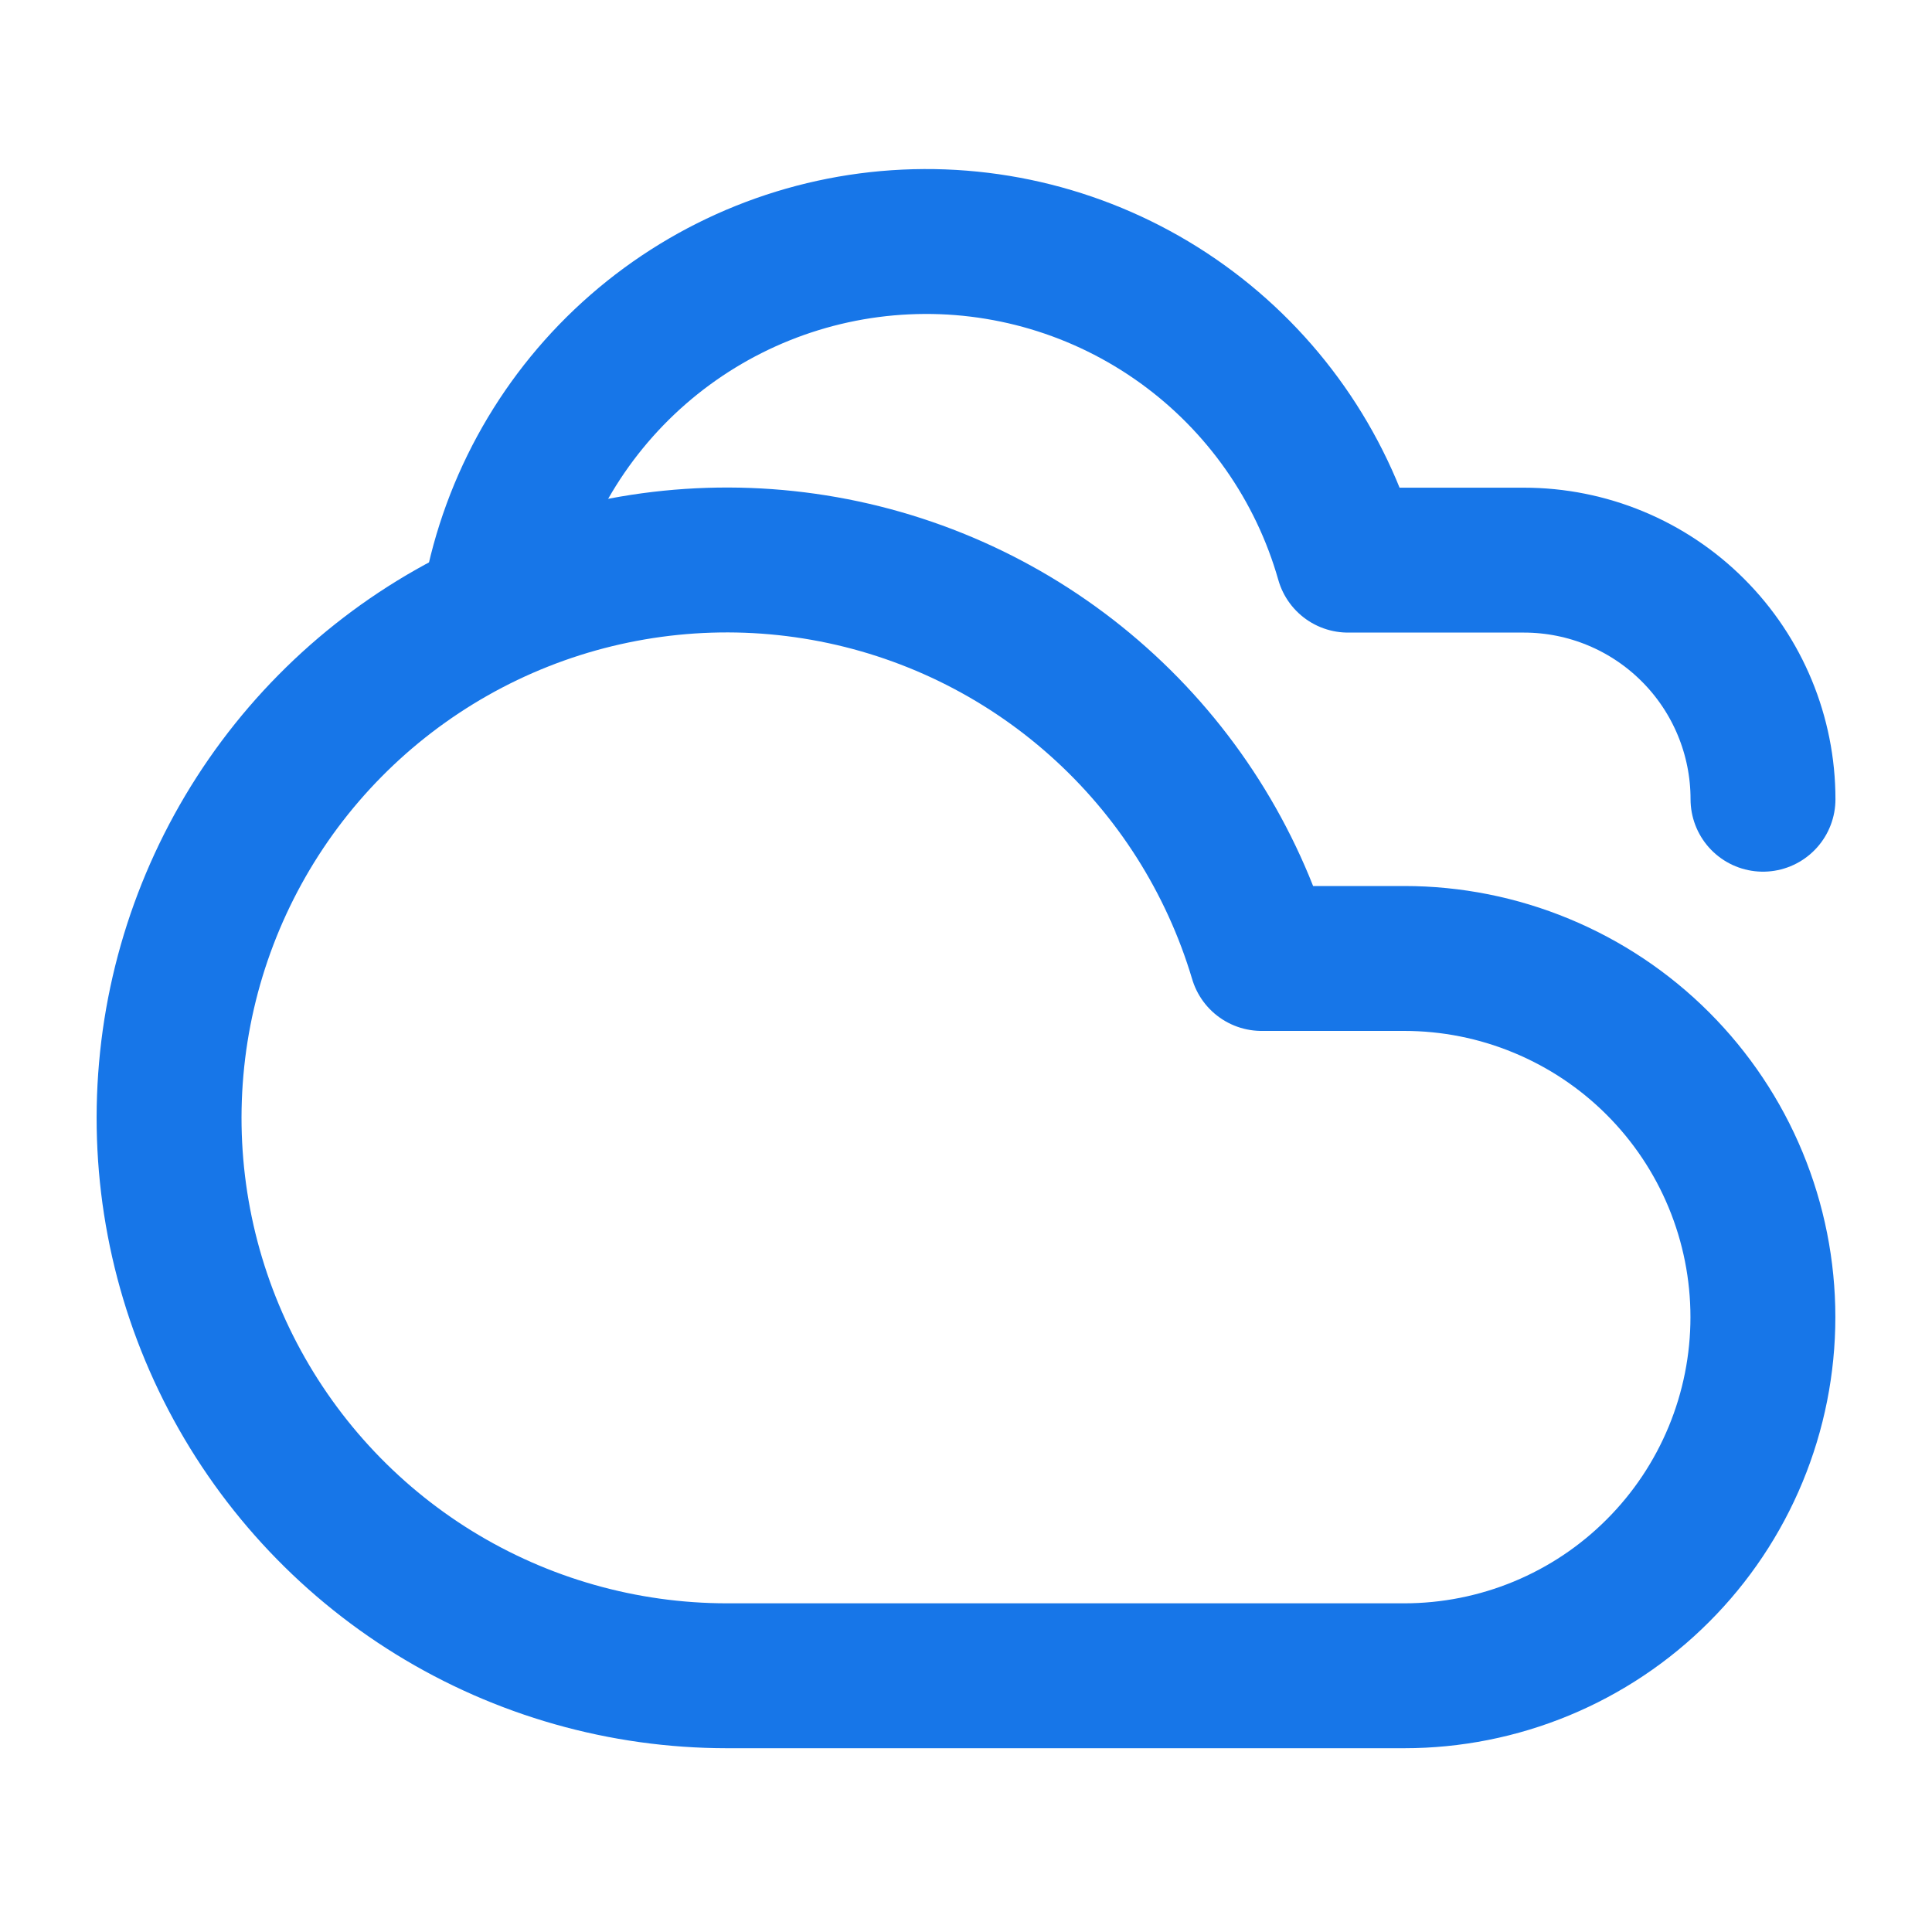
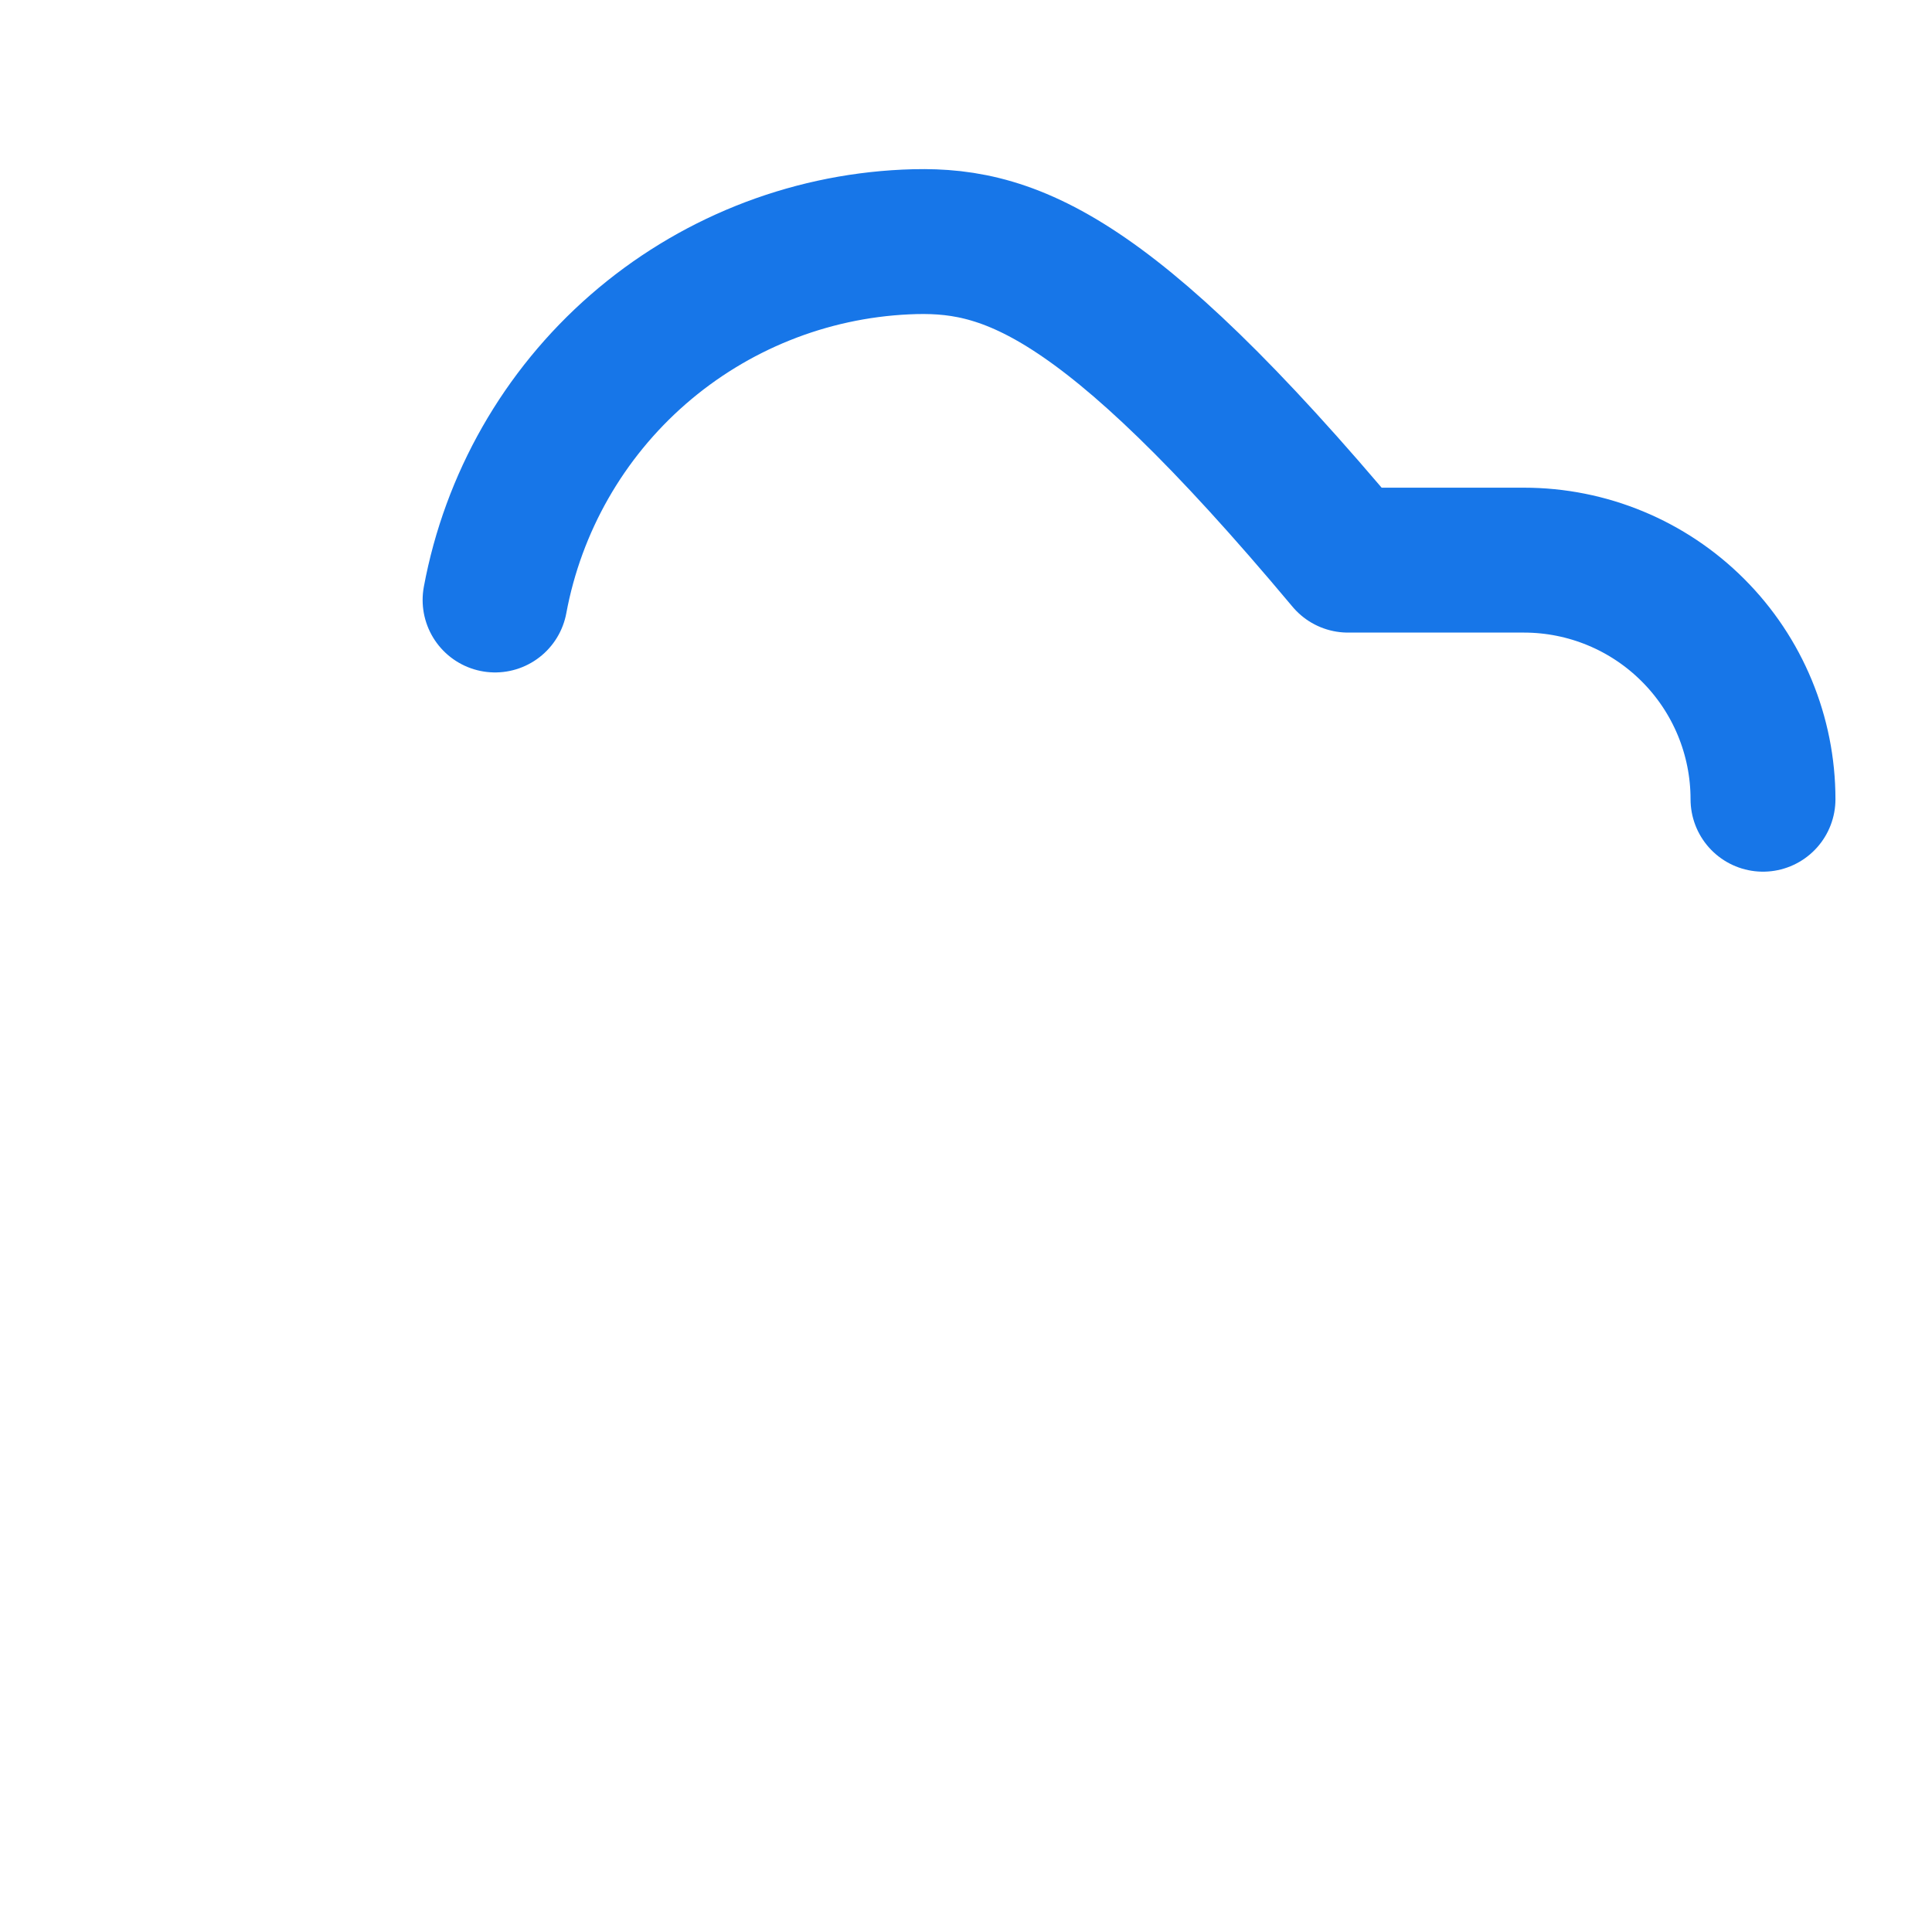
<svg xmlns="http://www.w3.org/2000/svg" width="40" height="40" viewBox="0 0 40 40" fill="none">
-   <path d="M29.073 34.695H15.048C12.906 34.694 10.806 34.098 8.983 32.973C7.161 31.848 5.687 30.238 4.726 28.323C3.766 26.409 3.357 24.265 3.545 22.131C3.732 19.997 4.51 17.958 5.79 16.24C7.071 14.523 8.803 13.196 10.795 12.406C12.786 11.617 14.958 11.397 17.067 11.771C19.176 12.145 21.14 13.098 22.738 14.524C24.337 15.949 25.508 17.791 26.12 19.844H29.073C30.049 19.844 31.014 20.036 31.915 20.41C32.816 20.783 33.635 21.33 34.324 22.019C35.014 22.709 35.561 23.527 35.934 24.428C36.307 25.329 36.499 26.294 36.499 27.27C36.499 28.245 36.307 29.21 35.934 30.111C35.561 31.012 35.014 31.831 34.324 32.52C33.635 33.21 32.816 33.757 31.915 34.13C31.014 34.503 30.049 34.695 29.073 34.695Z" stroke="#1776E8" stroke-width="3" stroke-linecap="round" stroke-linejoin="round" />
-   <path d="M36.501 16.547C36.501 15.234 35.98 13.975 35.051 13.047C34.123 12.118 32.864 11.597 31.551 11.597H27.909C27.349 9.627 26.14 7.905 24.478 6.709C22.816 5.513 20.798 4.914 18.753 5.01C16.707 5.105 14.754 5.89 13.211 7.235C11.667 8.581 10.624 10.409 10.25 12.422" stroke="#1776E8" stroke-width="3" stroke-linecap="round" stroke-linejoin="round" />
+   <path d="M36.501 16.547C36.501 15.234 35.98 13.975 35.051 13.047C34.123 12.118 32.864 11.597 31.551 11.597H27.909C22.816 5.513 20.798 4.914 18.753 5.01C16.707 5.105 14.754 5.89 13.211 7.235C11.667 8.581 10.624 10.409 10.25 12.422" stroke="#1776E8" stroke-width="3" stroke-linecap="round" stroke-linejoin="round" />
</svg>